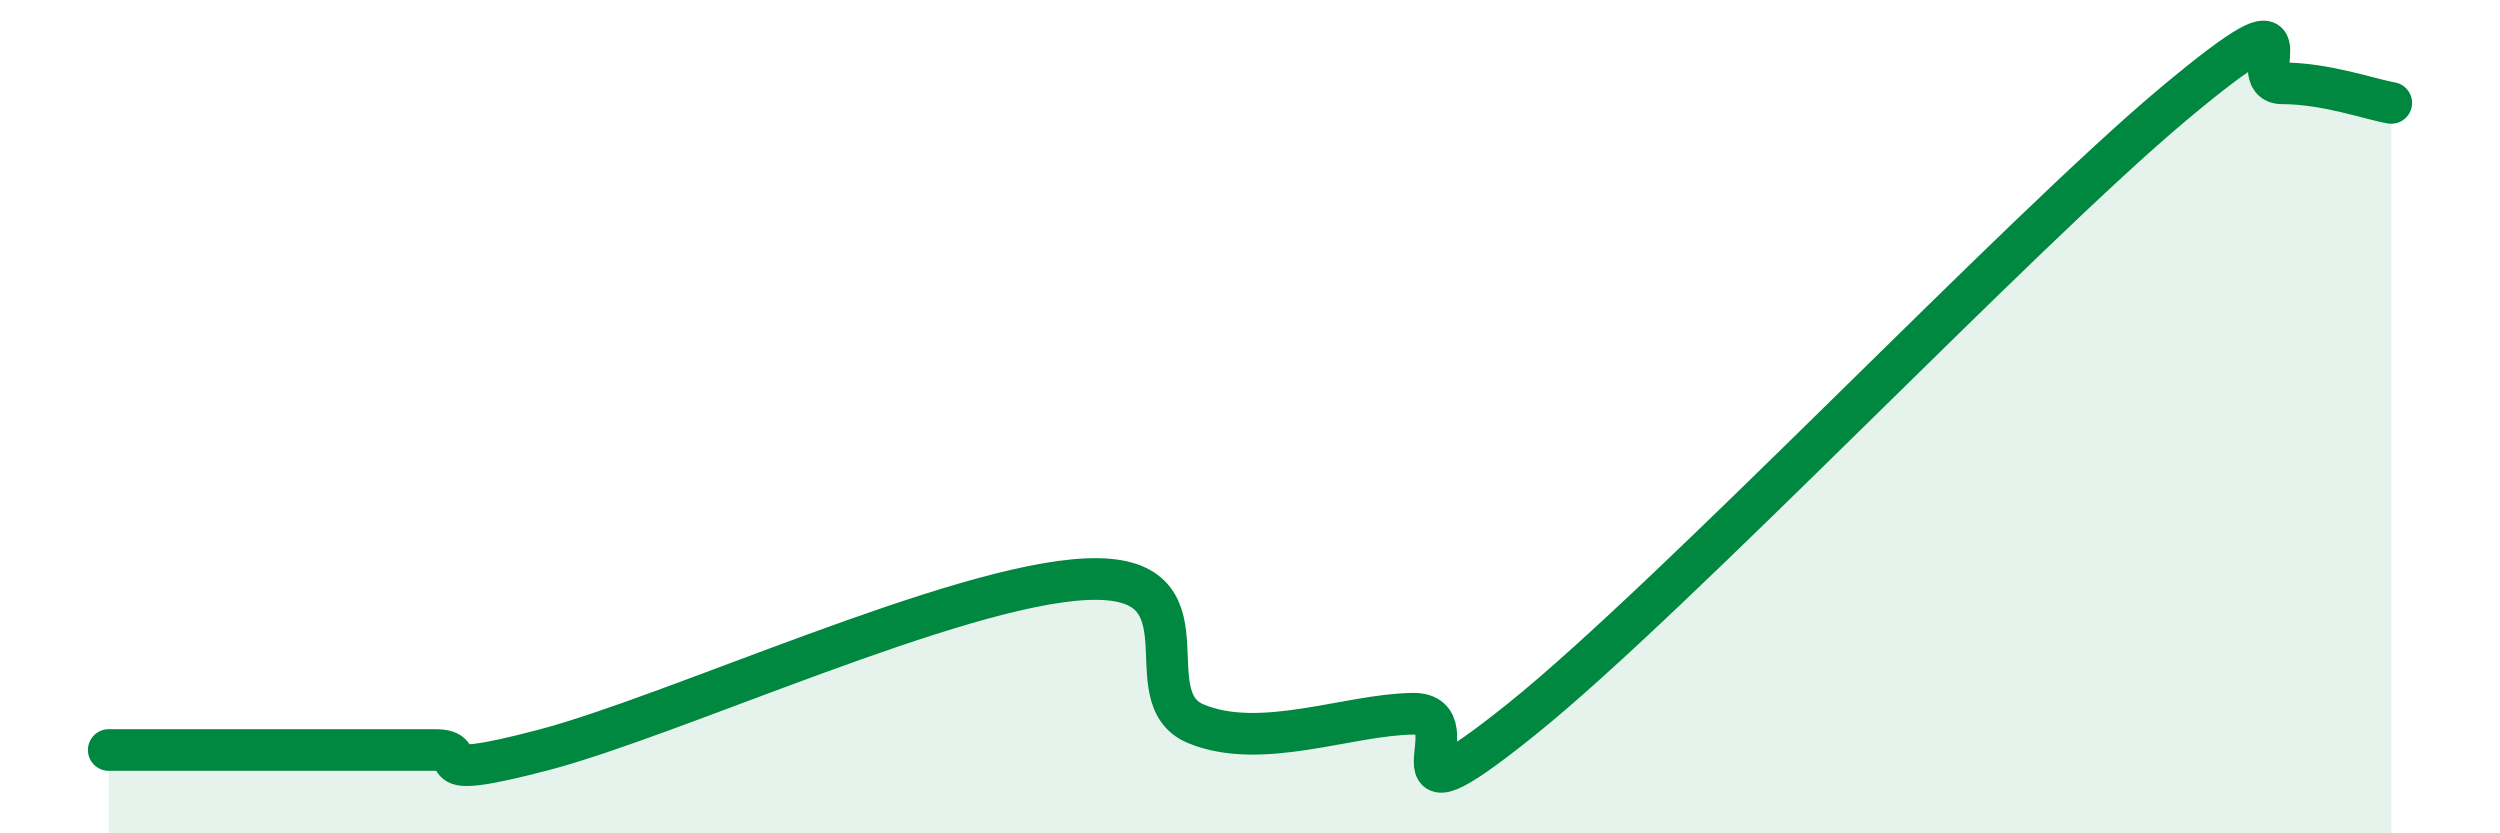
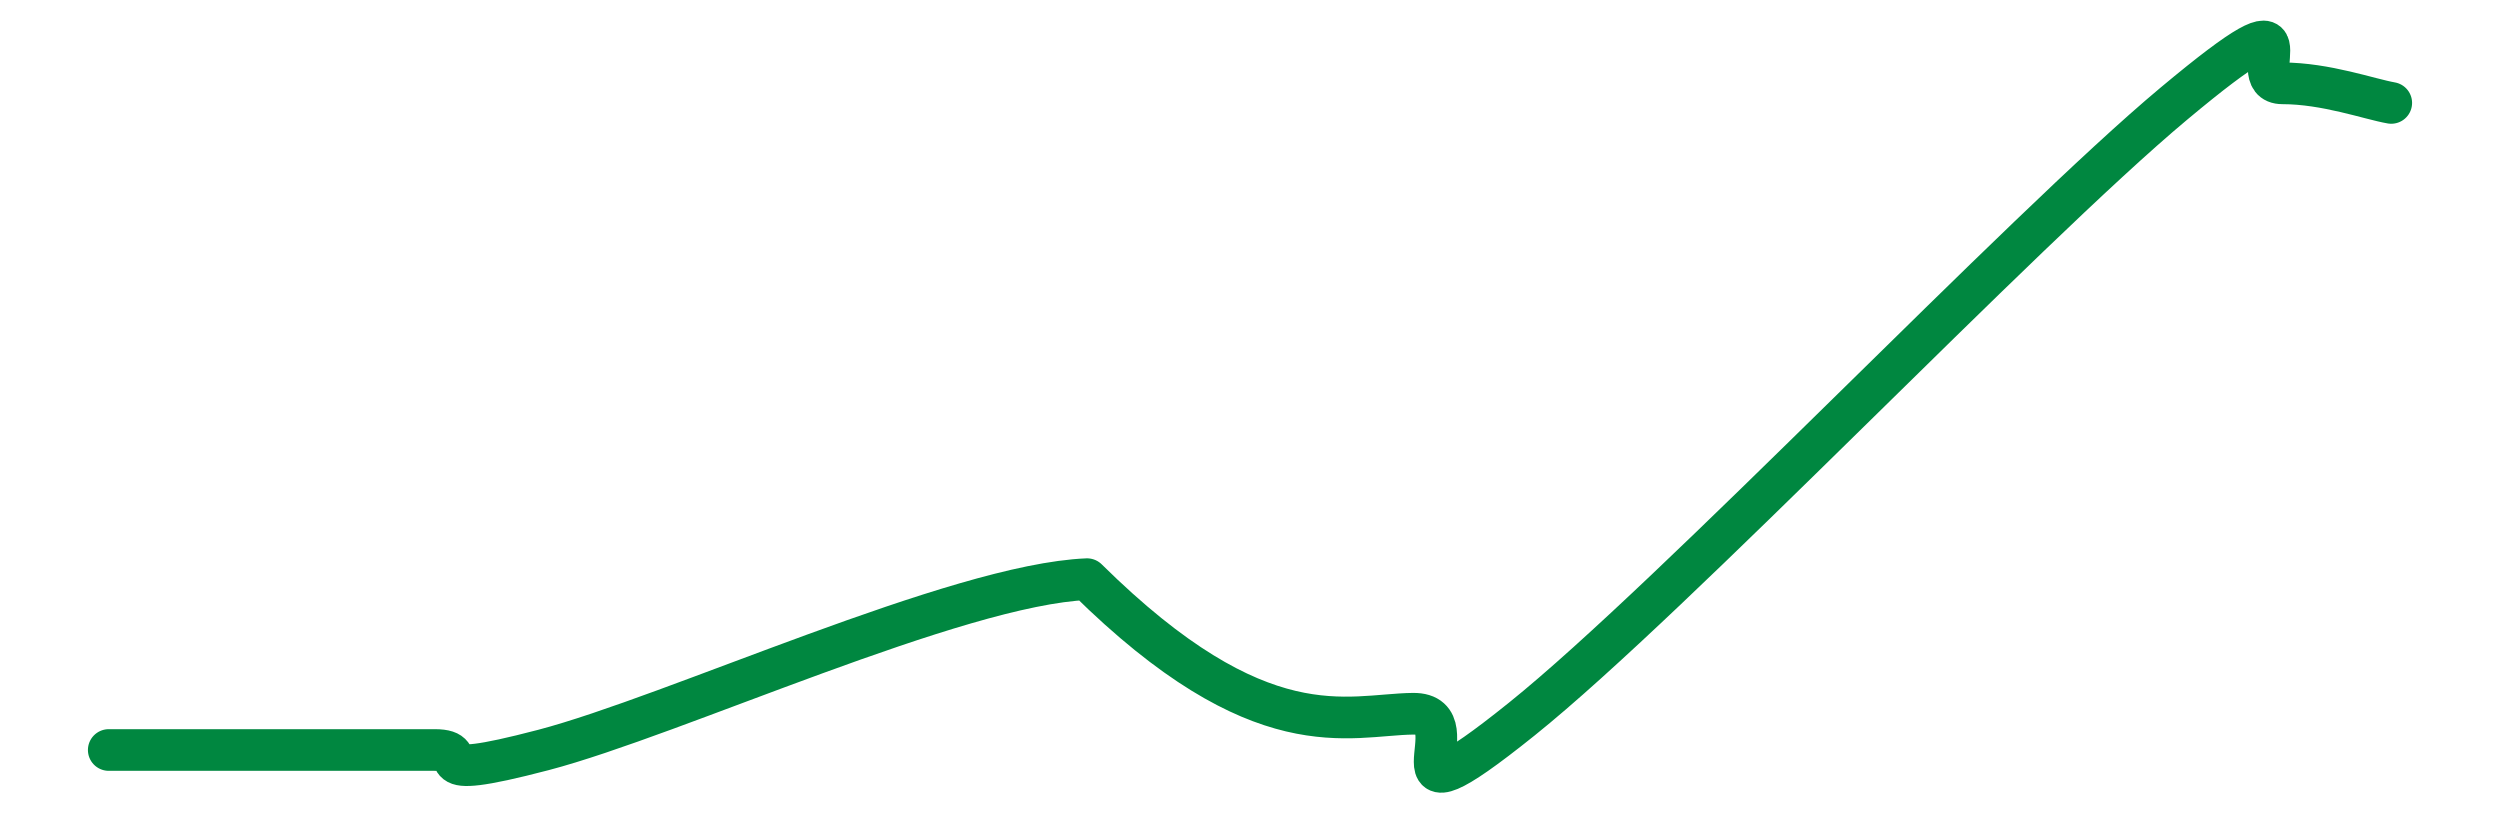
<svg xmlns="http://www.w3.org/2000/svg" width="60" height="20" viewBox="0 0 60 20">
-   <path d="M 2.61,18 C 3.13,18 4.18,18 5.22,18 C 6.26,18 6.79,18 7.83,18 C 8.87,18 9.39,18 10.43,18 C 11.47,18 9.91,18.82 13.04,18 C 16.17,17.18 22.96,14.03 26.09,13.9 C 29.22,13.77 27.14,16.72 28.7,17.37 C 30.26,18.02 32.35,17.15 33.91,17.13 C 35.47,17.11 32.87,20.19 36.52,17.26 C 40.17,14.33 48.52,5.54 52.17,2.49 C 55.82,-0.56 53.74,2 54.78,2 C 55.82,2 56.87,2.38 57.39,2.47L57.39 20L2.61 20Z" fill="#008740" opacity="0.1" stroke-linecap="round" stroke-linejoin="round" />
-   <path d="M 2.61,18 C 3.13,18 4.18,18 5.22,18 C 6.26,18 6.79,18 7.83,18 C 8.87,18 9.39,18 10.43,18 C 11.47,18 9.91,18.82 13.04,18 C 16.17,17.18 22.96,14.03 26.09,13.9 C 29.22,13.77 27.14,16.72 28.7,17.37 C 30.26,18.02 32.35,17.15 33.91,17.13 C 35.47,17.11 32.87,20.19 36.52,17.26 C 40.17,14.33 48.52,5.54 52.17,2.49 C 55.82,-0.56 53.74,2 54.78,2 C 55.82,2 56.87,2.38 57.39,2.47" stroke="#008740" stroke-width="1" fill="none" stroke-linecap="round" stroke-linejoin="round" />
+   <path d="M 2.61,18 C 3.13,18 4.18,18 5.22,18 C 6.26,18 6.79,18 7.83,18 C 8.87,18 9.39,18 10.43,18 C 11.47,18 9.91,18.82 13.04,18 C 16.17,17.18 22.96,14.03 26.09,13.9 C 30.26,18.02 32.35,17.15 33.91,17.13 C 35.47,17.11 32.87,20.19 36.52,17.26 C 40.17,14.33 48.52,5.54 52.17,2.49 C 55.82,-0.56 53.74,2 54.78,2 C 55.82,2 56.87,2.38 57.39,2.47" stroke="#008740" stroke-width="1" fill="none" stroke-linecap="round" stroke-linejoin="round" />
</svg>